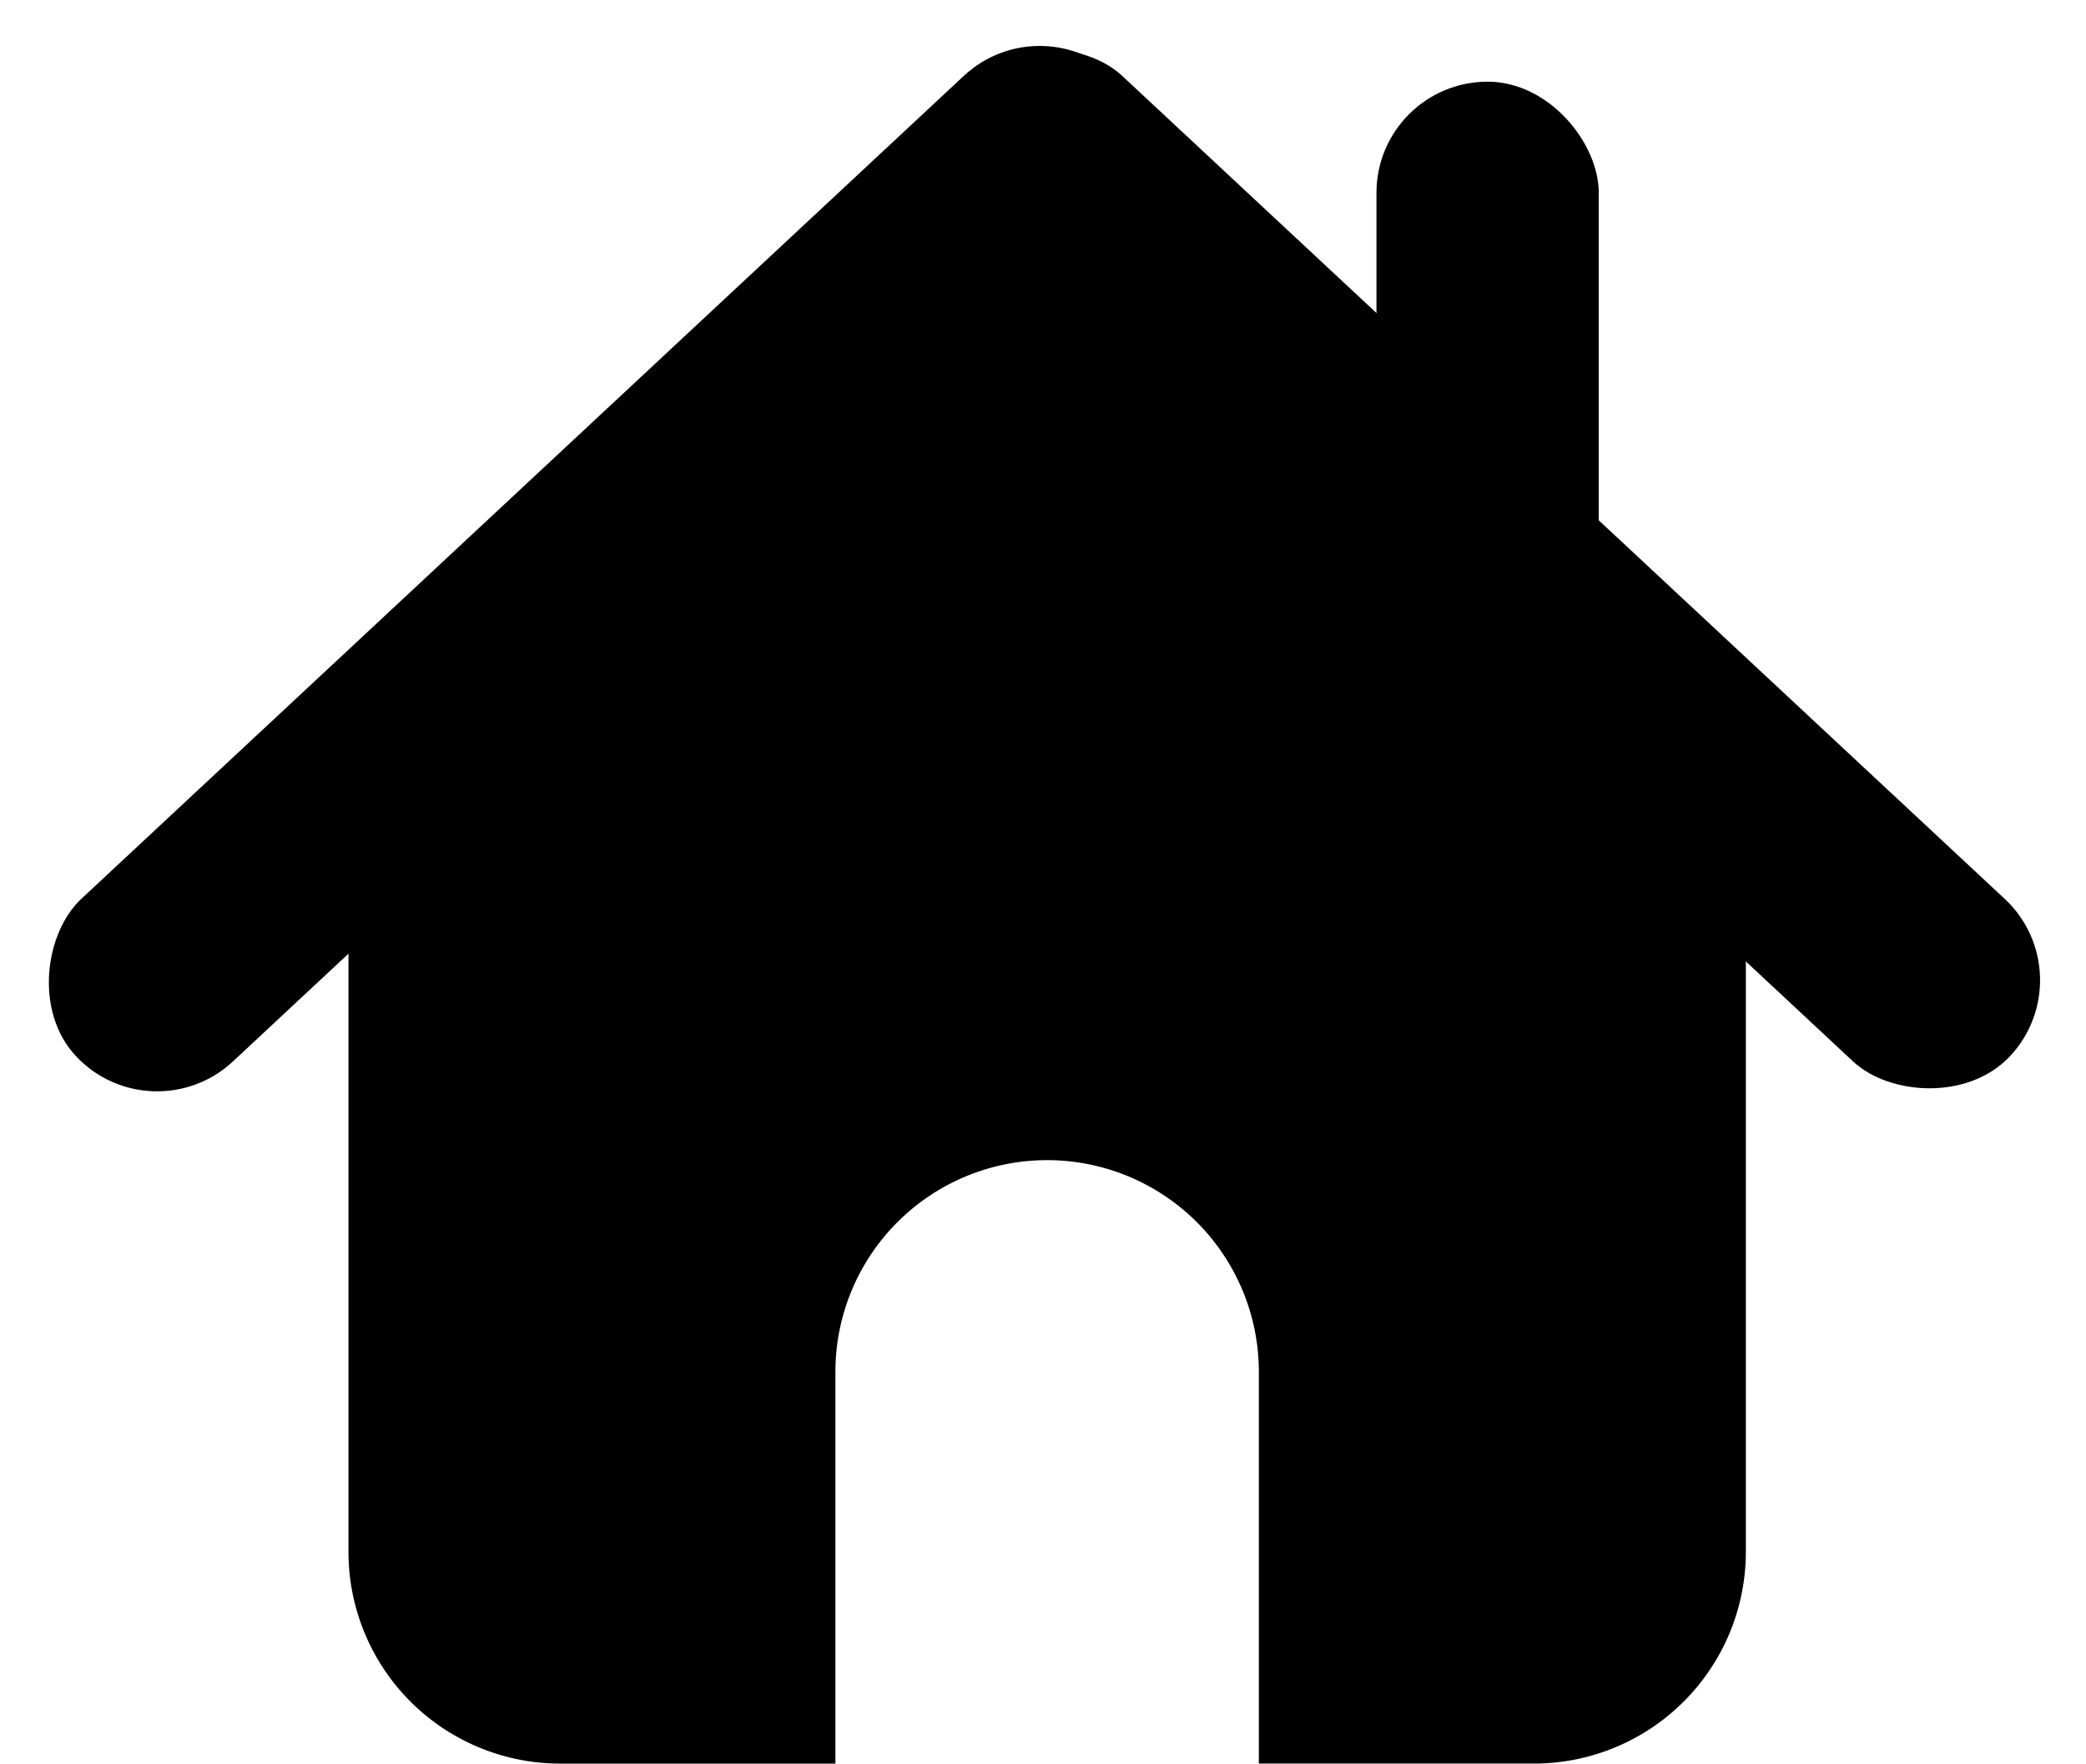
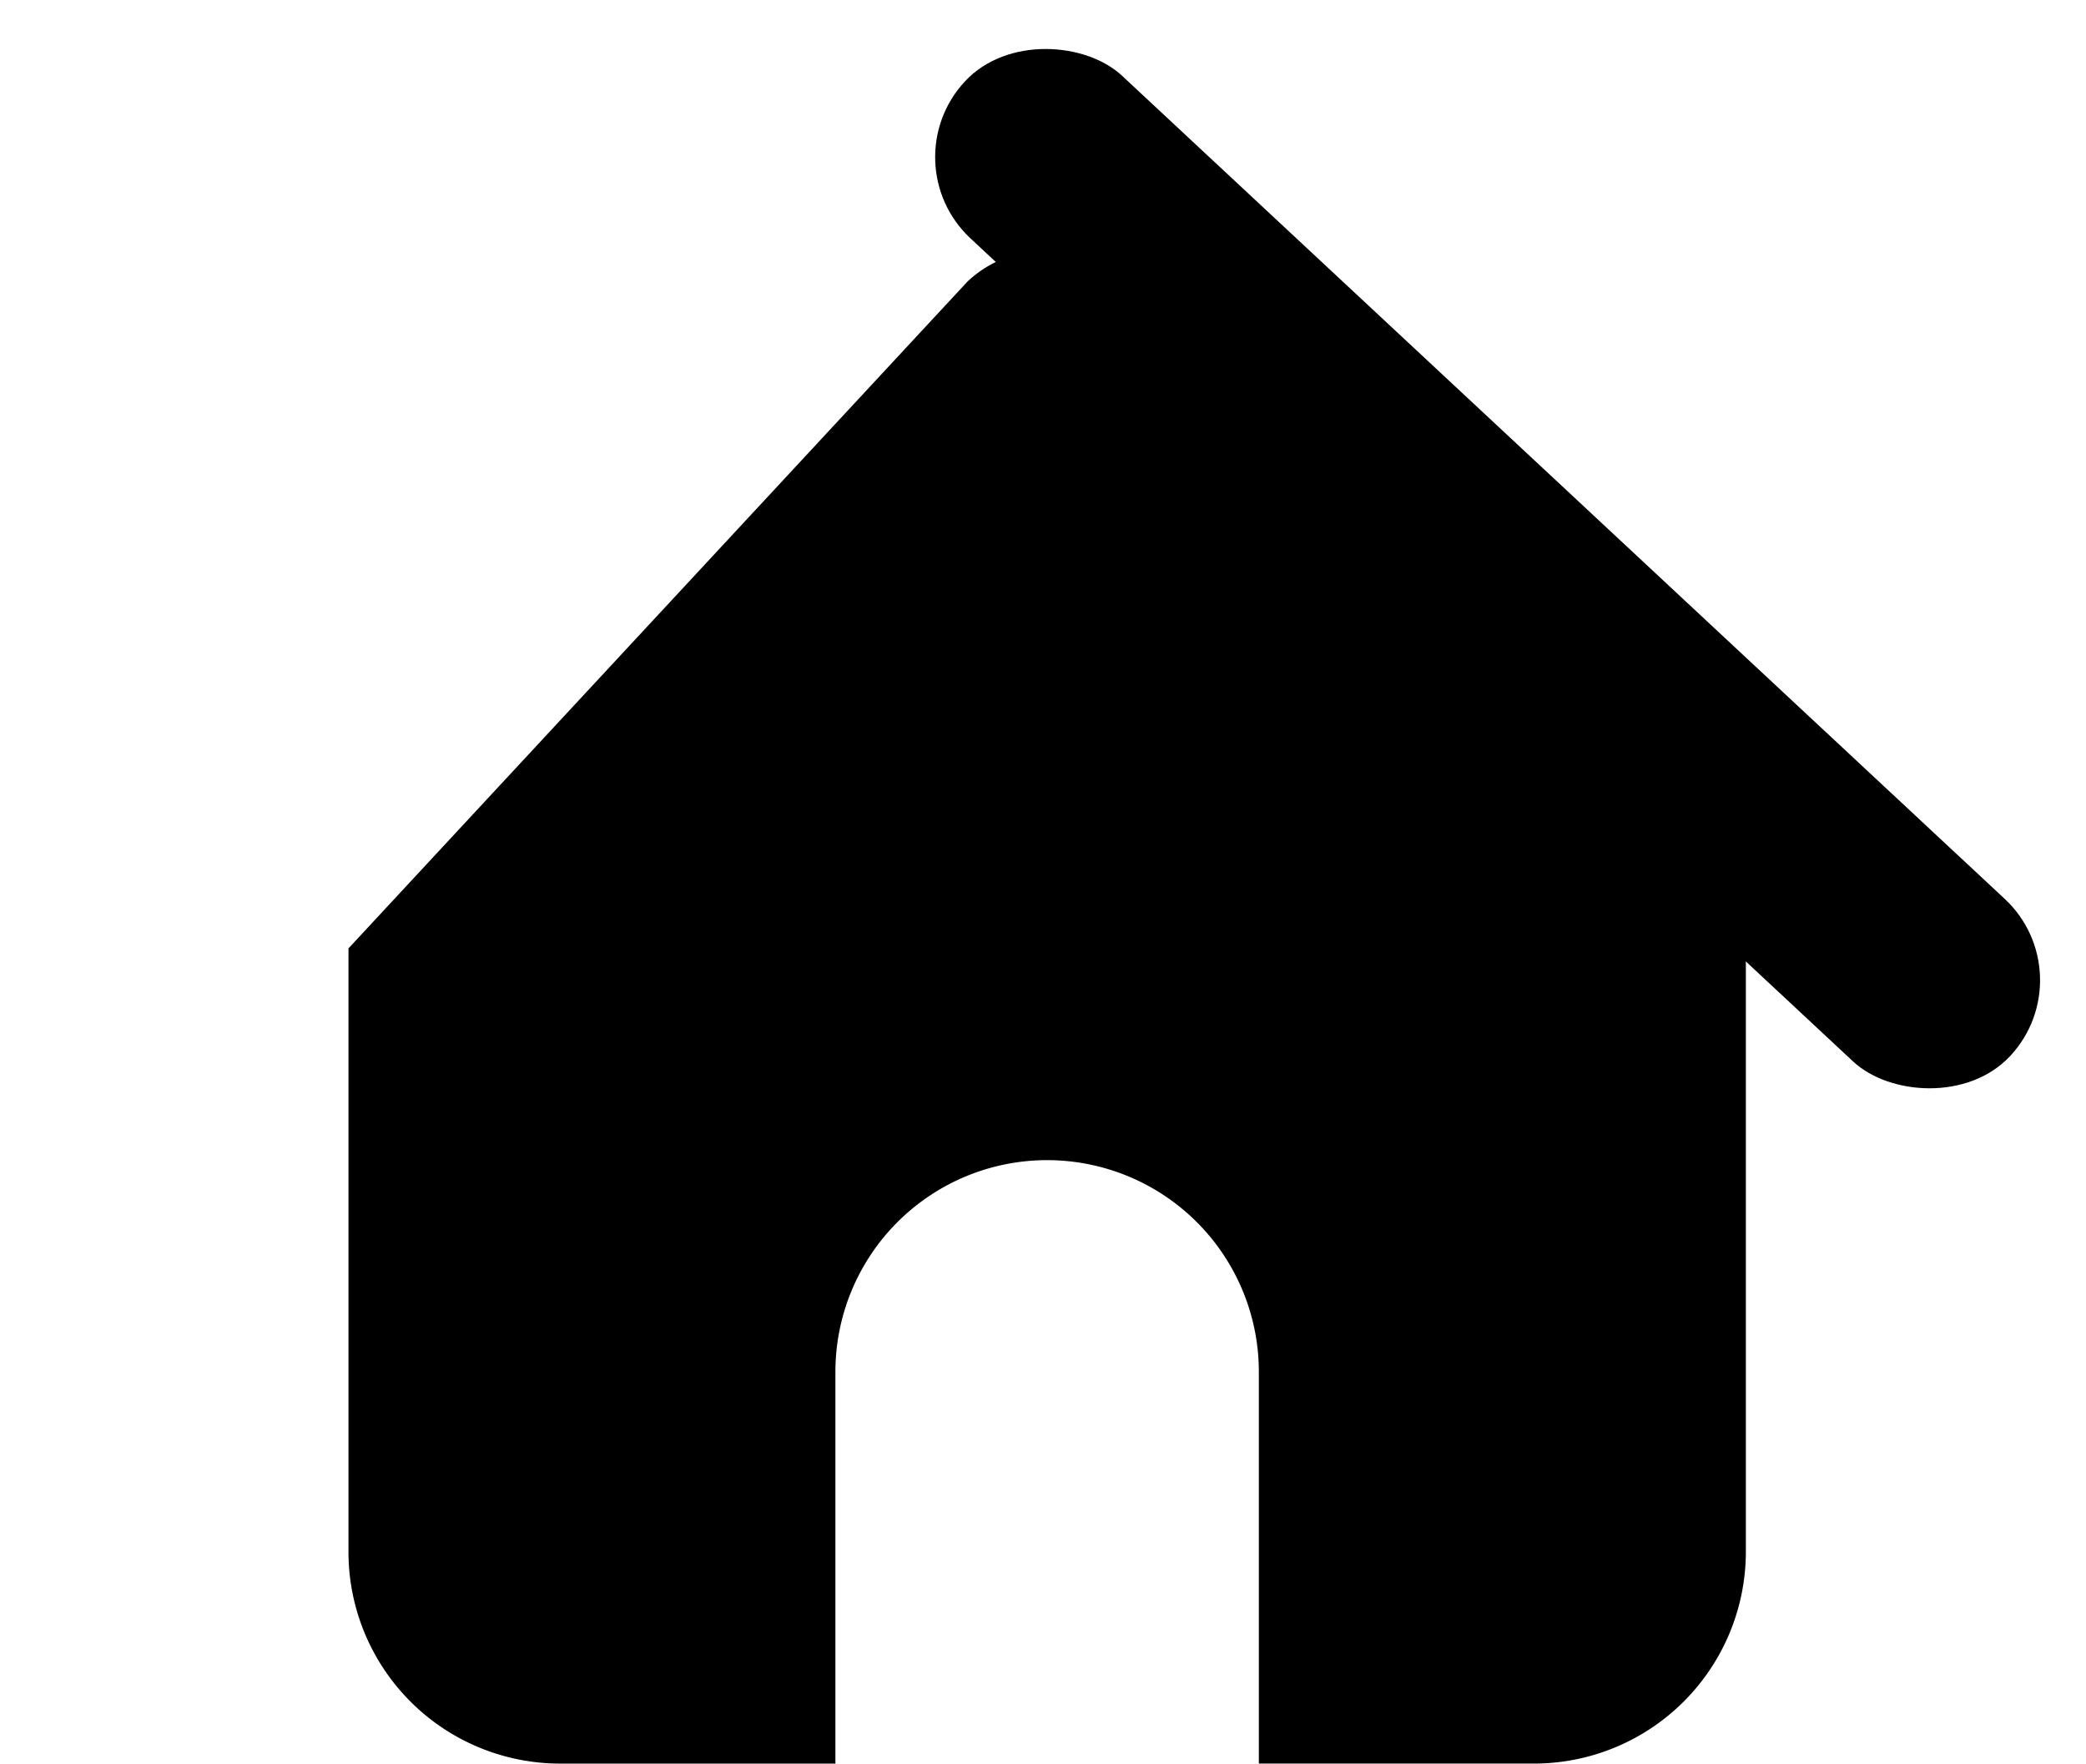
<svg xmlns="http://www.w3.org/2000/svg" id="Group_25304" data-name="Group 25304" width="104.092" height="88" viewBox="0 0 104.092 88">
-   <path id="Subtraction_29" data-name="Subtraction 29" d="M24.3,75.522H10.564A10.564,10.564,0,0,1,0,64.956V34.845a10.539,10.539,0,0,1,4.8-8.853L30.9,1.559a5.812,5.812,0,0,1,7.922,0L65.471,26.371a10.663,10.663,0,0,1,3.1,3.659,10.448,10.448,0,0,1,1.159,4.816v30.11A10.576,10.576,0,0,1,59.164,75.521H45.428V55.976a10.565,10.565,0,0,0-21.13,0V75.521Z" transform="translate(17.389 12.478)" />
+   <path id="Subtraction_29" data-name="Subtraction 29" d="M24.3,75.522H10.564A10.564,10.564,0,0,1,0,64.956V34.845L30.9,1.559a5.812,5.812,0,0,1,7.922,0L65.471,26.371a10.663,10.663,0,0,1,3.1,3.659,10.448,10.448,0,0,1,1.159,4.816v30.11A10.576,10.576,0,0,1,59.164,75.521H45.428V55.976a10.565,10.565,0,0,0-21.13,0V75.521Z" transform="translate(17.389 12.478)" />
  <rect id="Rectangle_6928" data-name="Rectangle 6928" width="11.093" height="71.313" rx="5.547" transform="translate(44.372 8.113) rotate(-47)" />
-   <rect id="Rectangle_6930" data-name="Rectangle 6930" width="11.093" height="35.92" rx="5.547" transform="translate(68.686 4.075)" />
-   <rect id="Rectangle_6929" data-name="Rectangle 6929" width="11.093" height="71.313" rx="5.547" transform="translate(7.565 56.748) rotate(-133)" />
</svg>